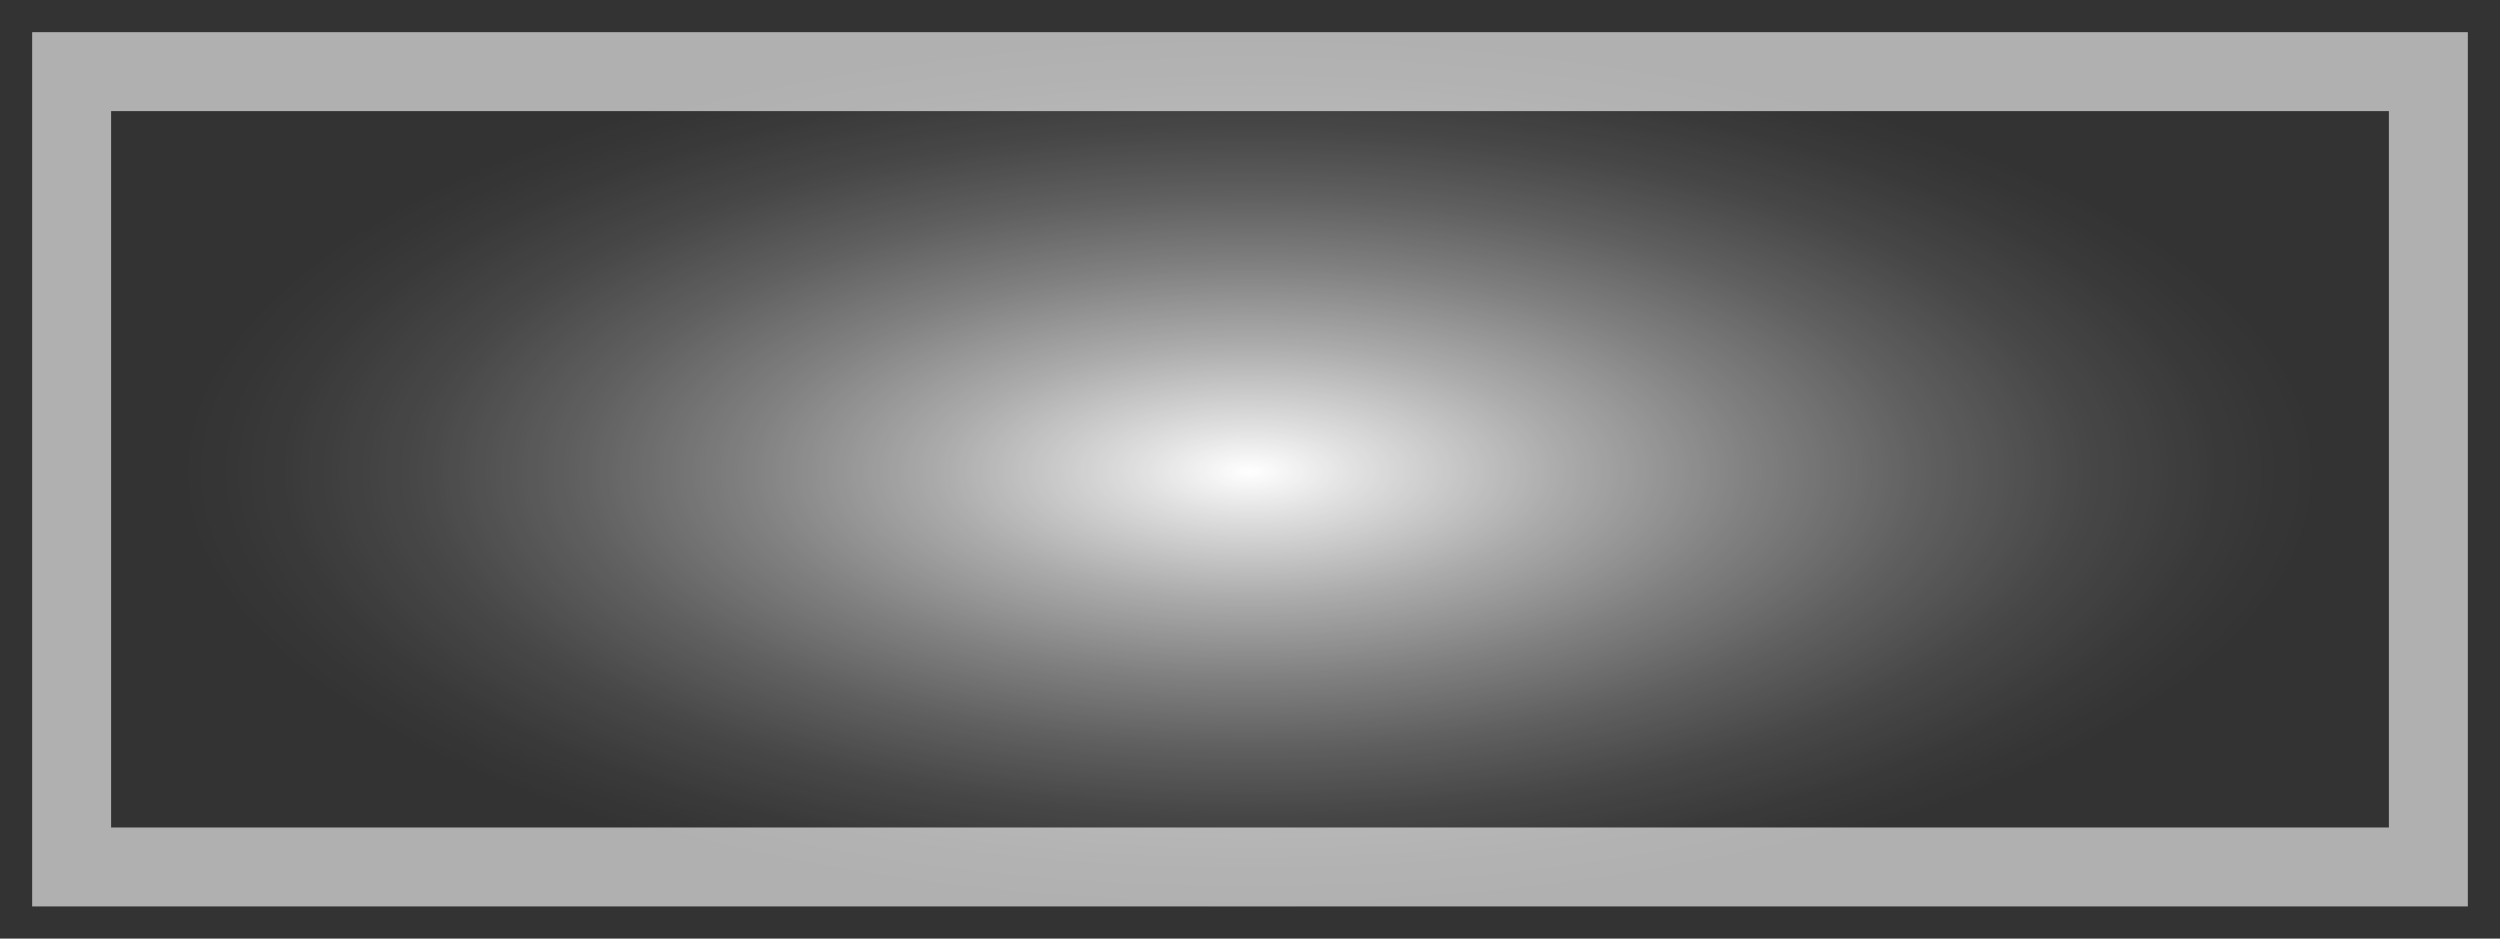
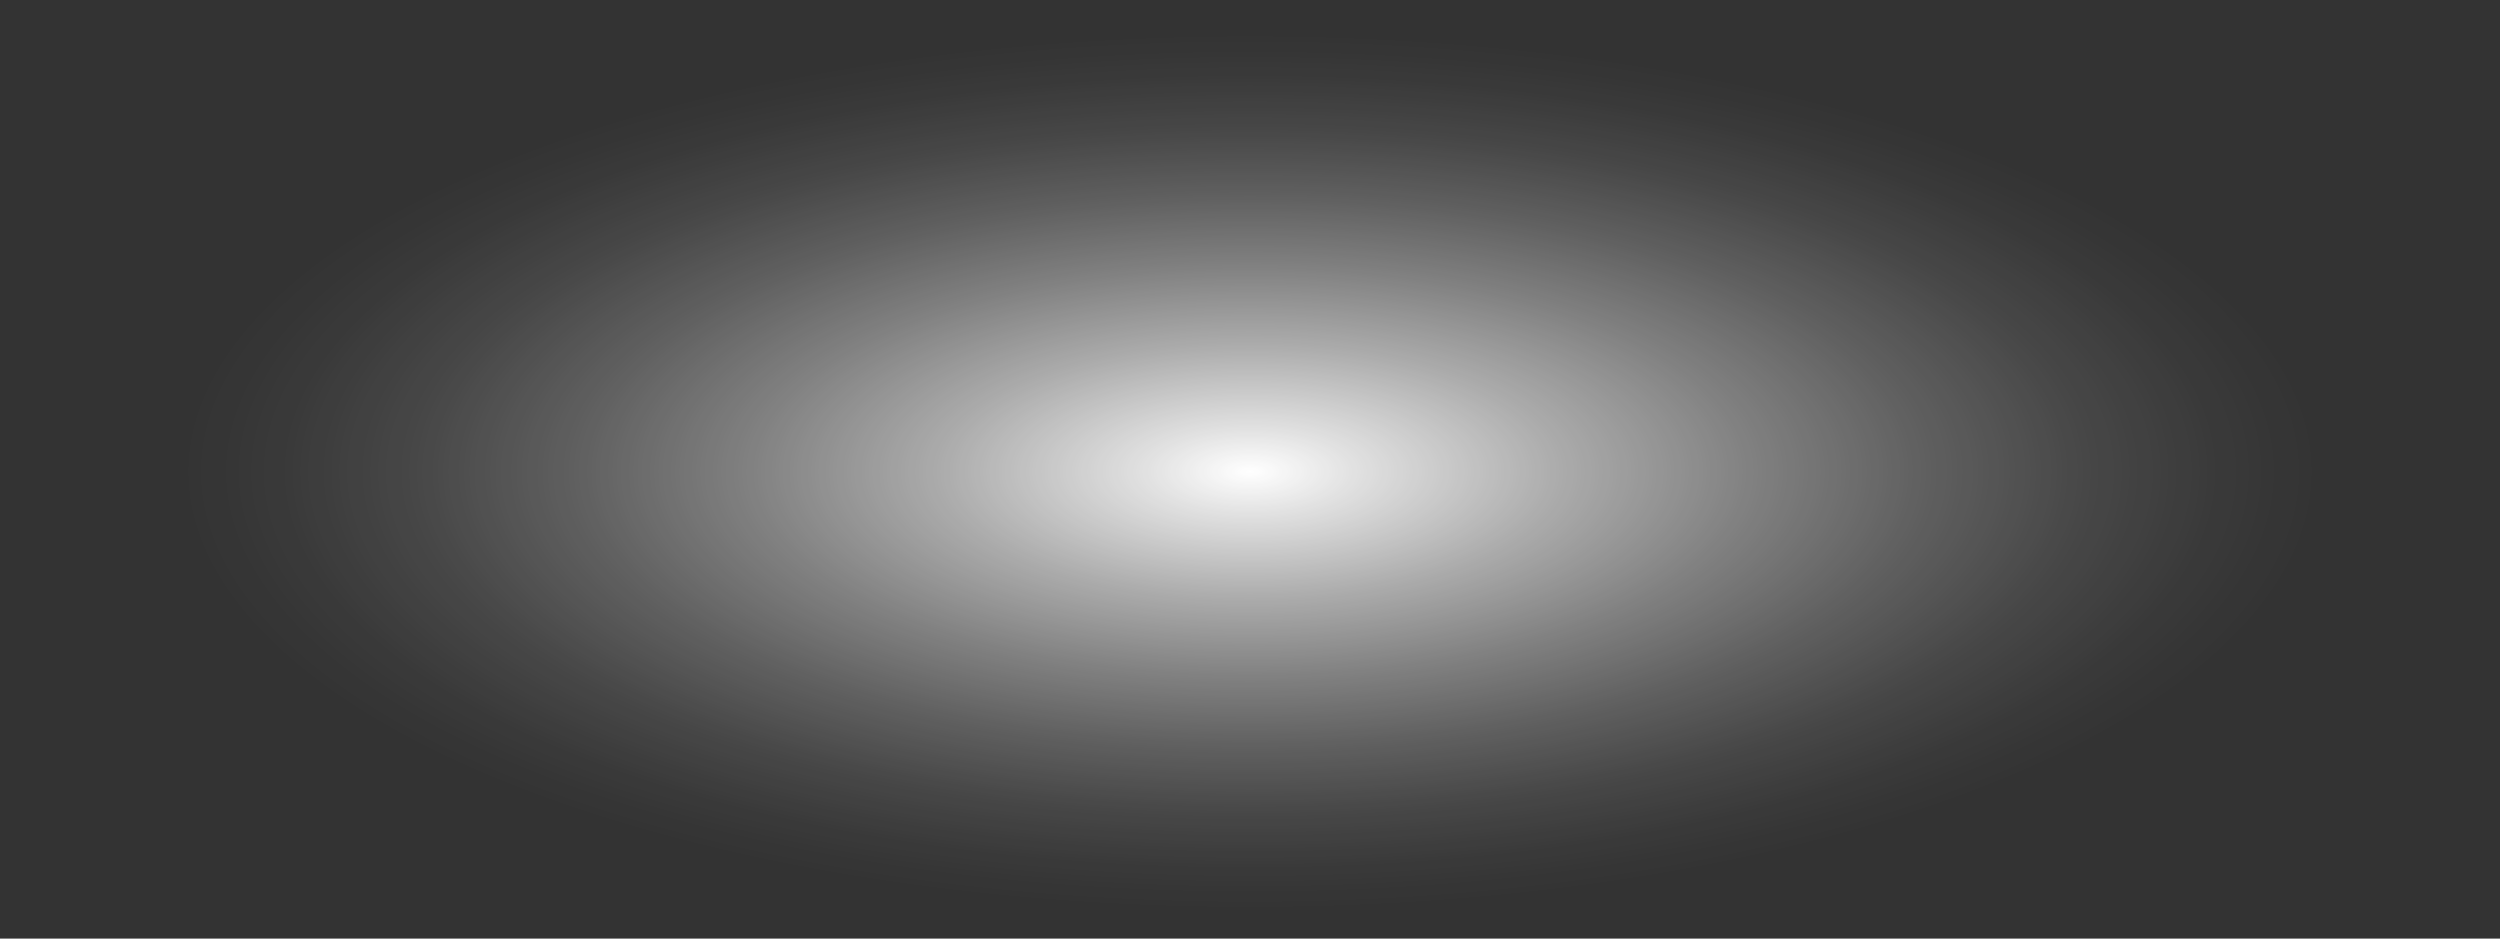
<svg xmlns="http://www.w3.org/2000/svg" id="レイヤー_1" data-name="レイヤー 1" viewBox="0 0 855 321">
  <rect x="0" y="0" width="855" height="321" fill="#333333" stroke="none" />
  <defs>
    <style>.cls-1{fill:#fff;opacity:0.61;}.cls-2{fill:url(#名称未設定グラデーション_19);}</style>
    <radialGradient id="名称未設定グラデーション_19" cx="427.5" cy="160.5" r="365.19" gradientTransform="translate(0 95.49) scale(1 0.41)" gradientUnits="userSpaceOnUse">
      <stop offset="0" stop-color="#fff" />
      <stop offset="0.1" stop-color="#fff" stop-opacity="0.85" />
      <stop offset="0.29" stop-color="#fff" stop-opacity="0.59" />
      <stop offset="0.47" stop-color="#fff" stop-opacity="0.38" />
      <stop offset="0.63" stop-color="#fff" stop-opacity="0.22" />
      <stop offset="0.78" stop-color="#fff" stop-opacity="0.1" />
      <stop offset="0.91" stop-color="#fff" stop-opacity="0.03" />
      <stop offset="1" stop-color="#fff" stop-opacity="0" />
    </radialGradient>
  </defs>
  <title>名称未設定-2</title>
-   <path class="cls-1" d="M11,11V310H844V11H11ZM817,283H38V38H817V283Z" />
  <ellipse class="cls-2" cx="427.5" cy="160.5" rx="421.03" ry="152.07" />
</svg>